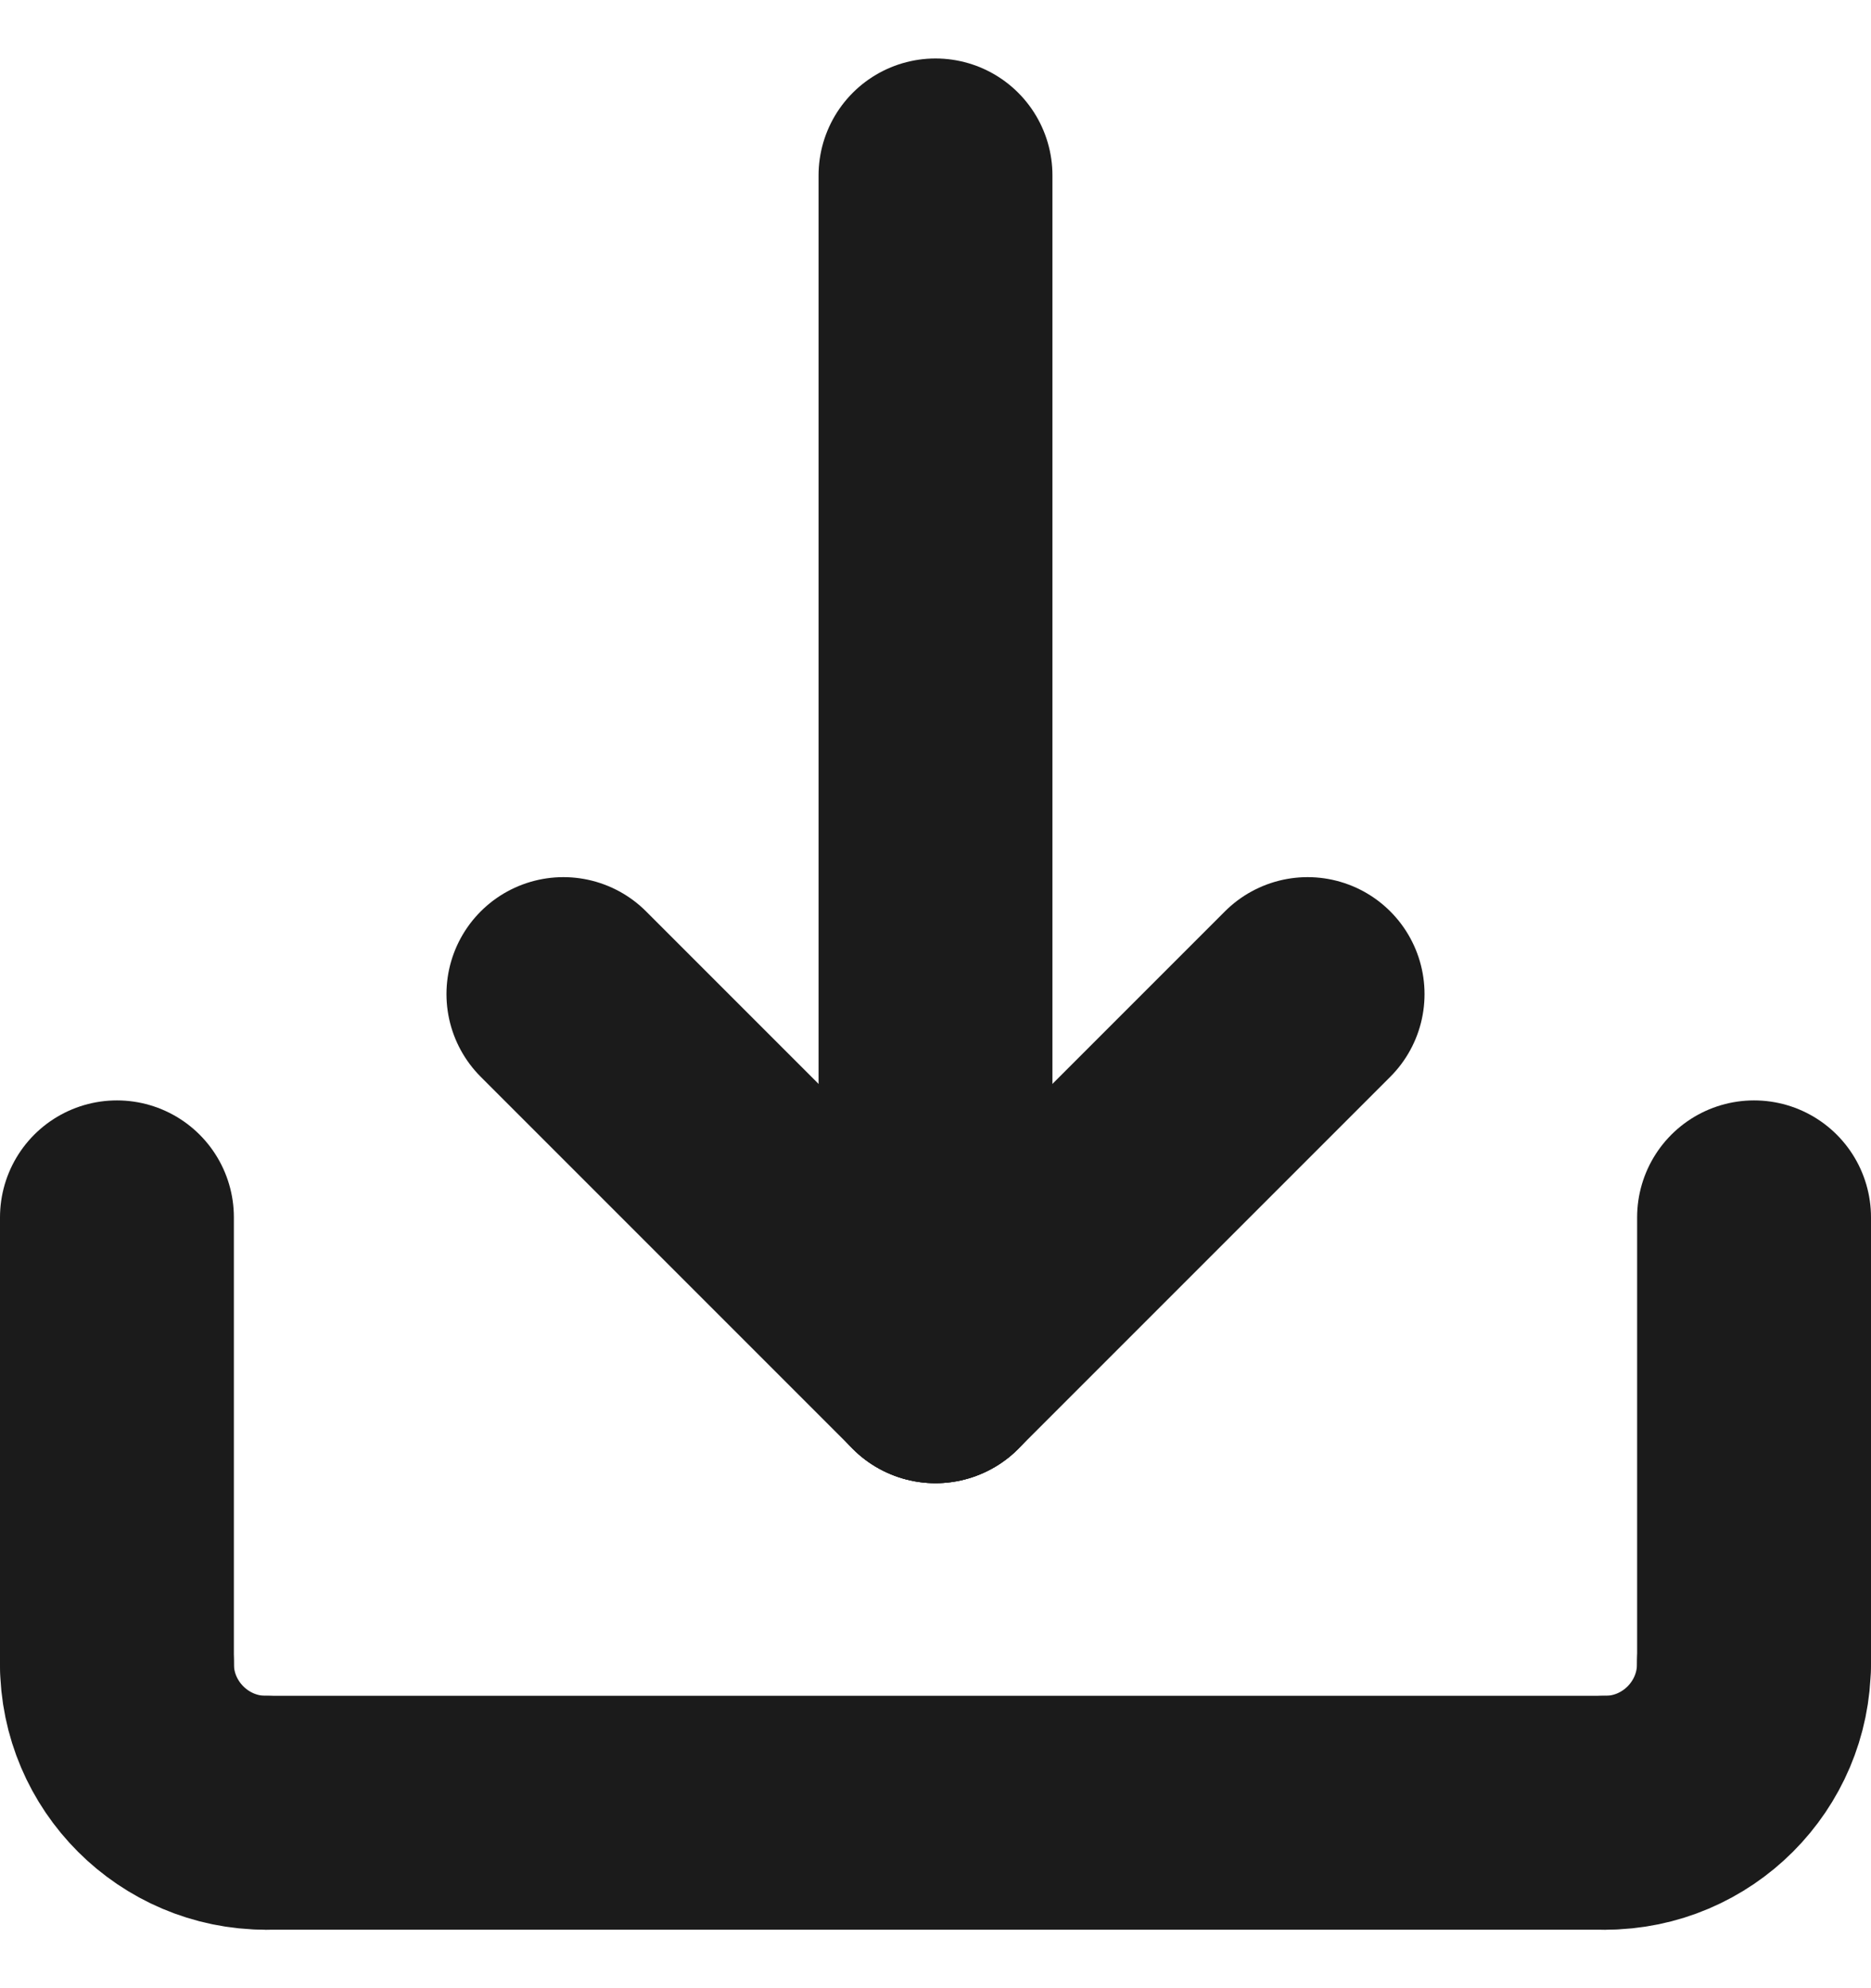
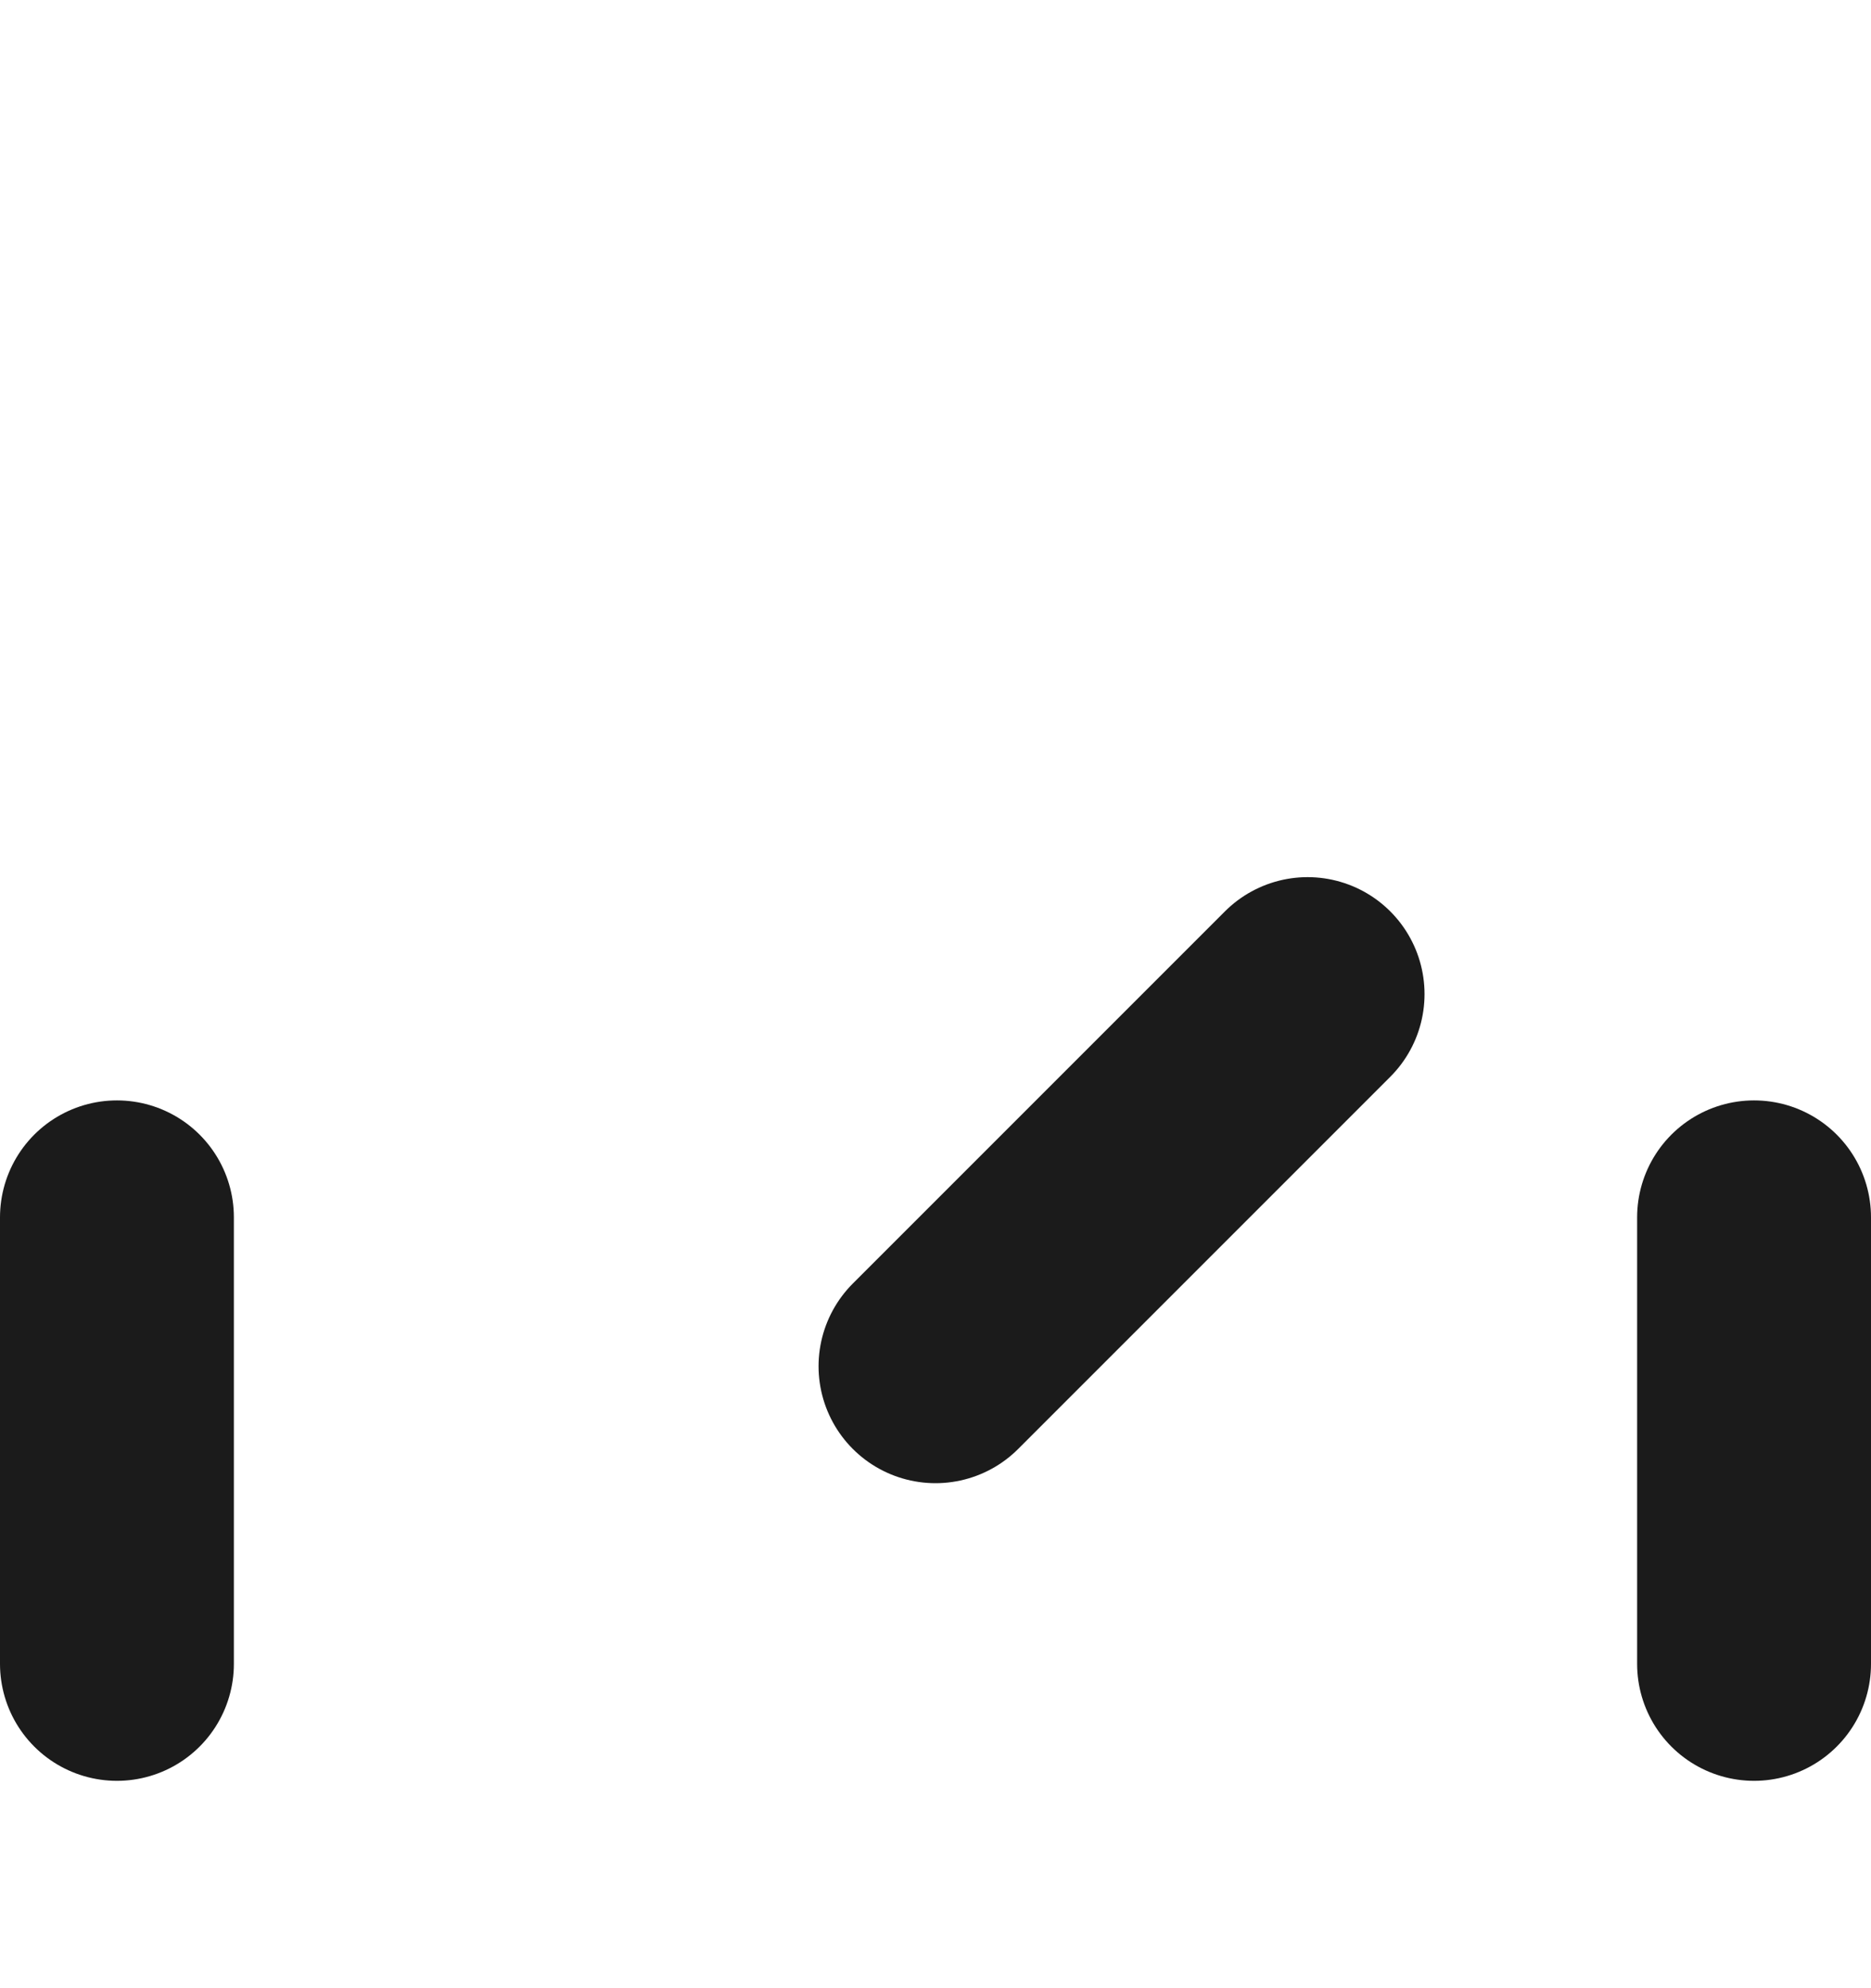
<svg xmlns="http://www.w3.org/2000/svg" width="16" height="17" viewBox="0 0 16 17" fill="none">
  <g id="Group 67">
    <g id="Group">
-       <path id="Vector" d="M2.273 15.5C1.573 15.5 1 14.928 1 14.227" stroke="#1B1B1B" stroke-width="2" stroke-miterlimit="10" stroke-linecap="round" stroke-linejoin="round" />
-       <path id="Vector_2" d="M13.727 15.5C14.427 15.5 14.999 14.928 14.999 14.227" stroke="#1B1B1B" stroke-width="2" stroke-miterlimit="10" stroke-linecap="round" stroke-linejoin="round" />
-       <path id="Vector_3" d="M13.728 15.5H2.273" stroke="#1B1B1B" stroke-width="2" stroke-miterlimit="10" stroke-linecap="round" stroke-linejoin="round" />
      <path id="Vector_4" d="M1 14.227V10.409" stroke="#1B1B1B" stroke-width="2" stroke-miterlimit="10" stroke-linecap="round" stroke-linejoin="round" />
      <path id="Vector_5" d="M15 14.227V10.409" stroke="#1B1B1B" stroke-width="2" stroke-miterlimit="10" stroke-linecap="round" stroke-linejoin="round" />
      <path id="Vector_6" d="M11.182 8.5L8 11.682" stroke="#1B1B1B" stroke-width="2" stroke-miterlimit="10" stroke-linecap="round" stroke-linejoin="round" />
-       <path id="Vector_7" d="M4.818 8.5L8 11.682" stroke="#1B1B1B" stroke-width="2" stroke-miterlimit="10" stroke-linecap="round" stroke-linejoin="round" />
-       <path id="Vector_8" d="M8 1.5V11.682" stroke="#1B1B1B" stroke-width="2" stroke-miterlimit="10" stroke-linecap="round" stroke-linejoin="round" />
    </g>
  </g>
</svg>